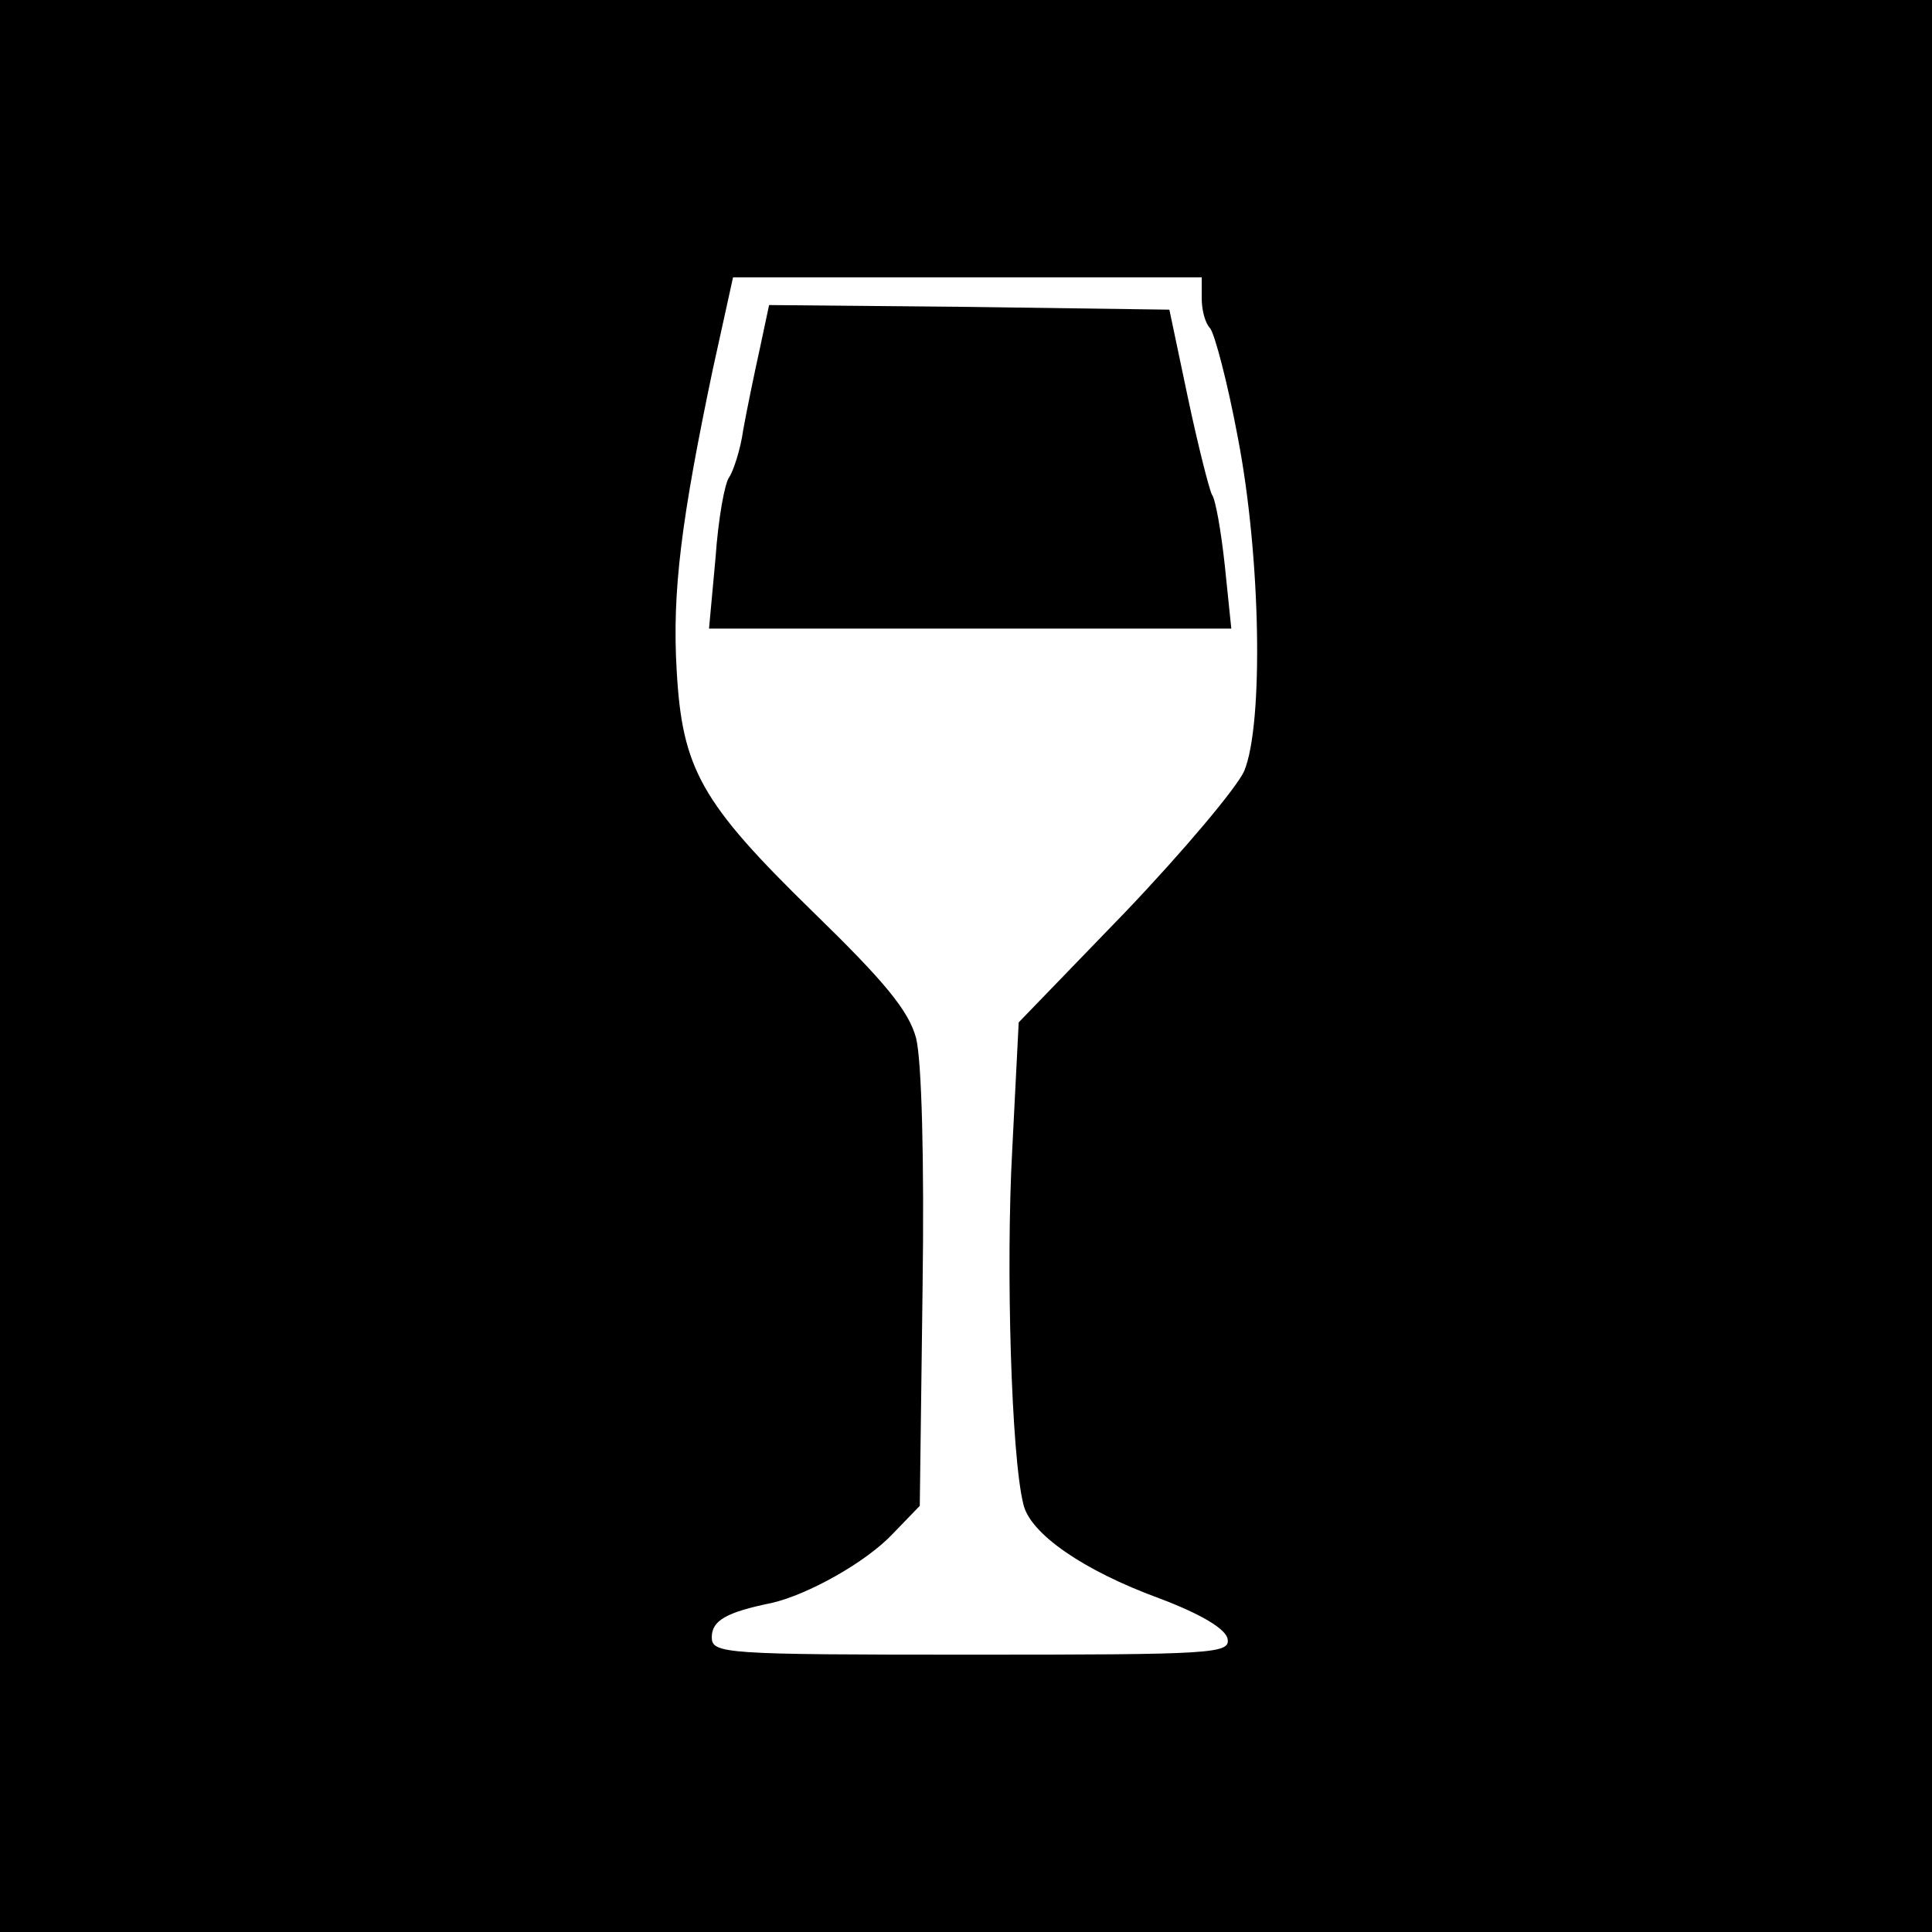
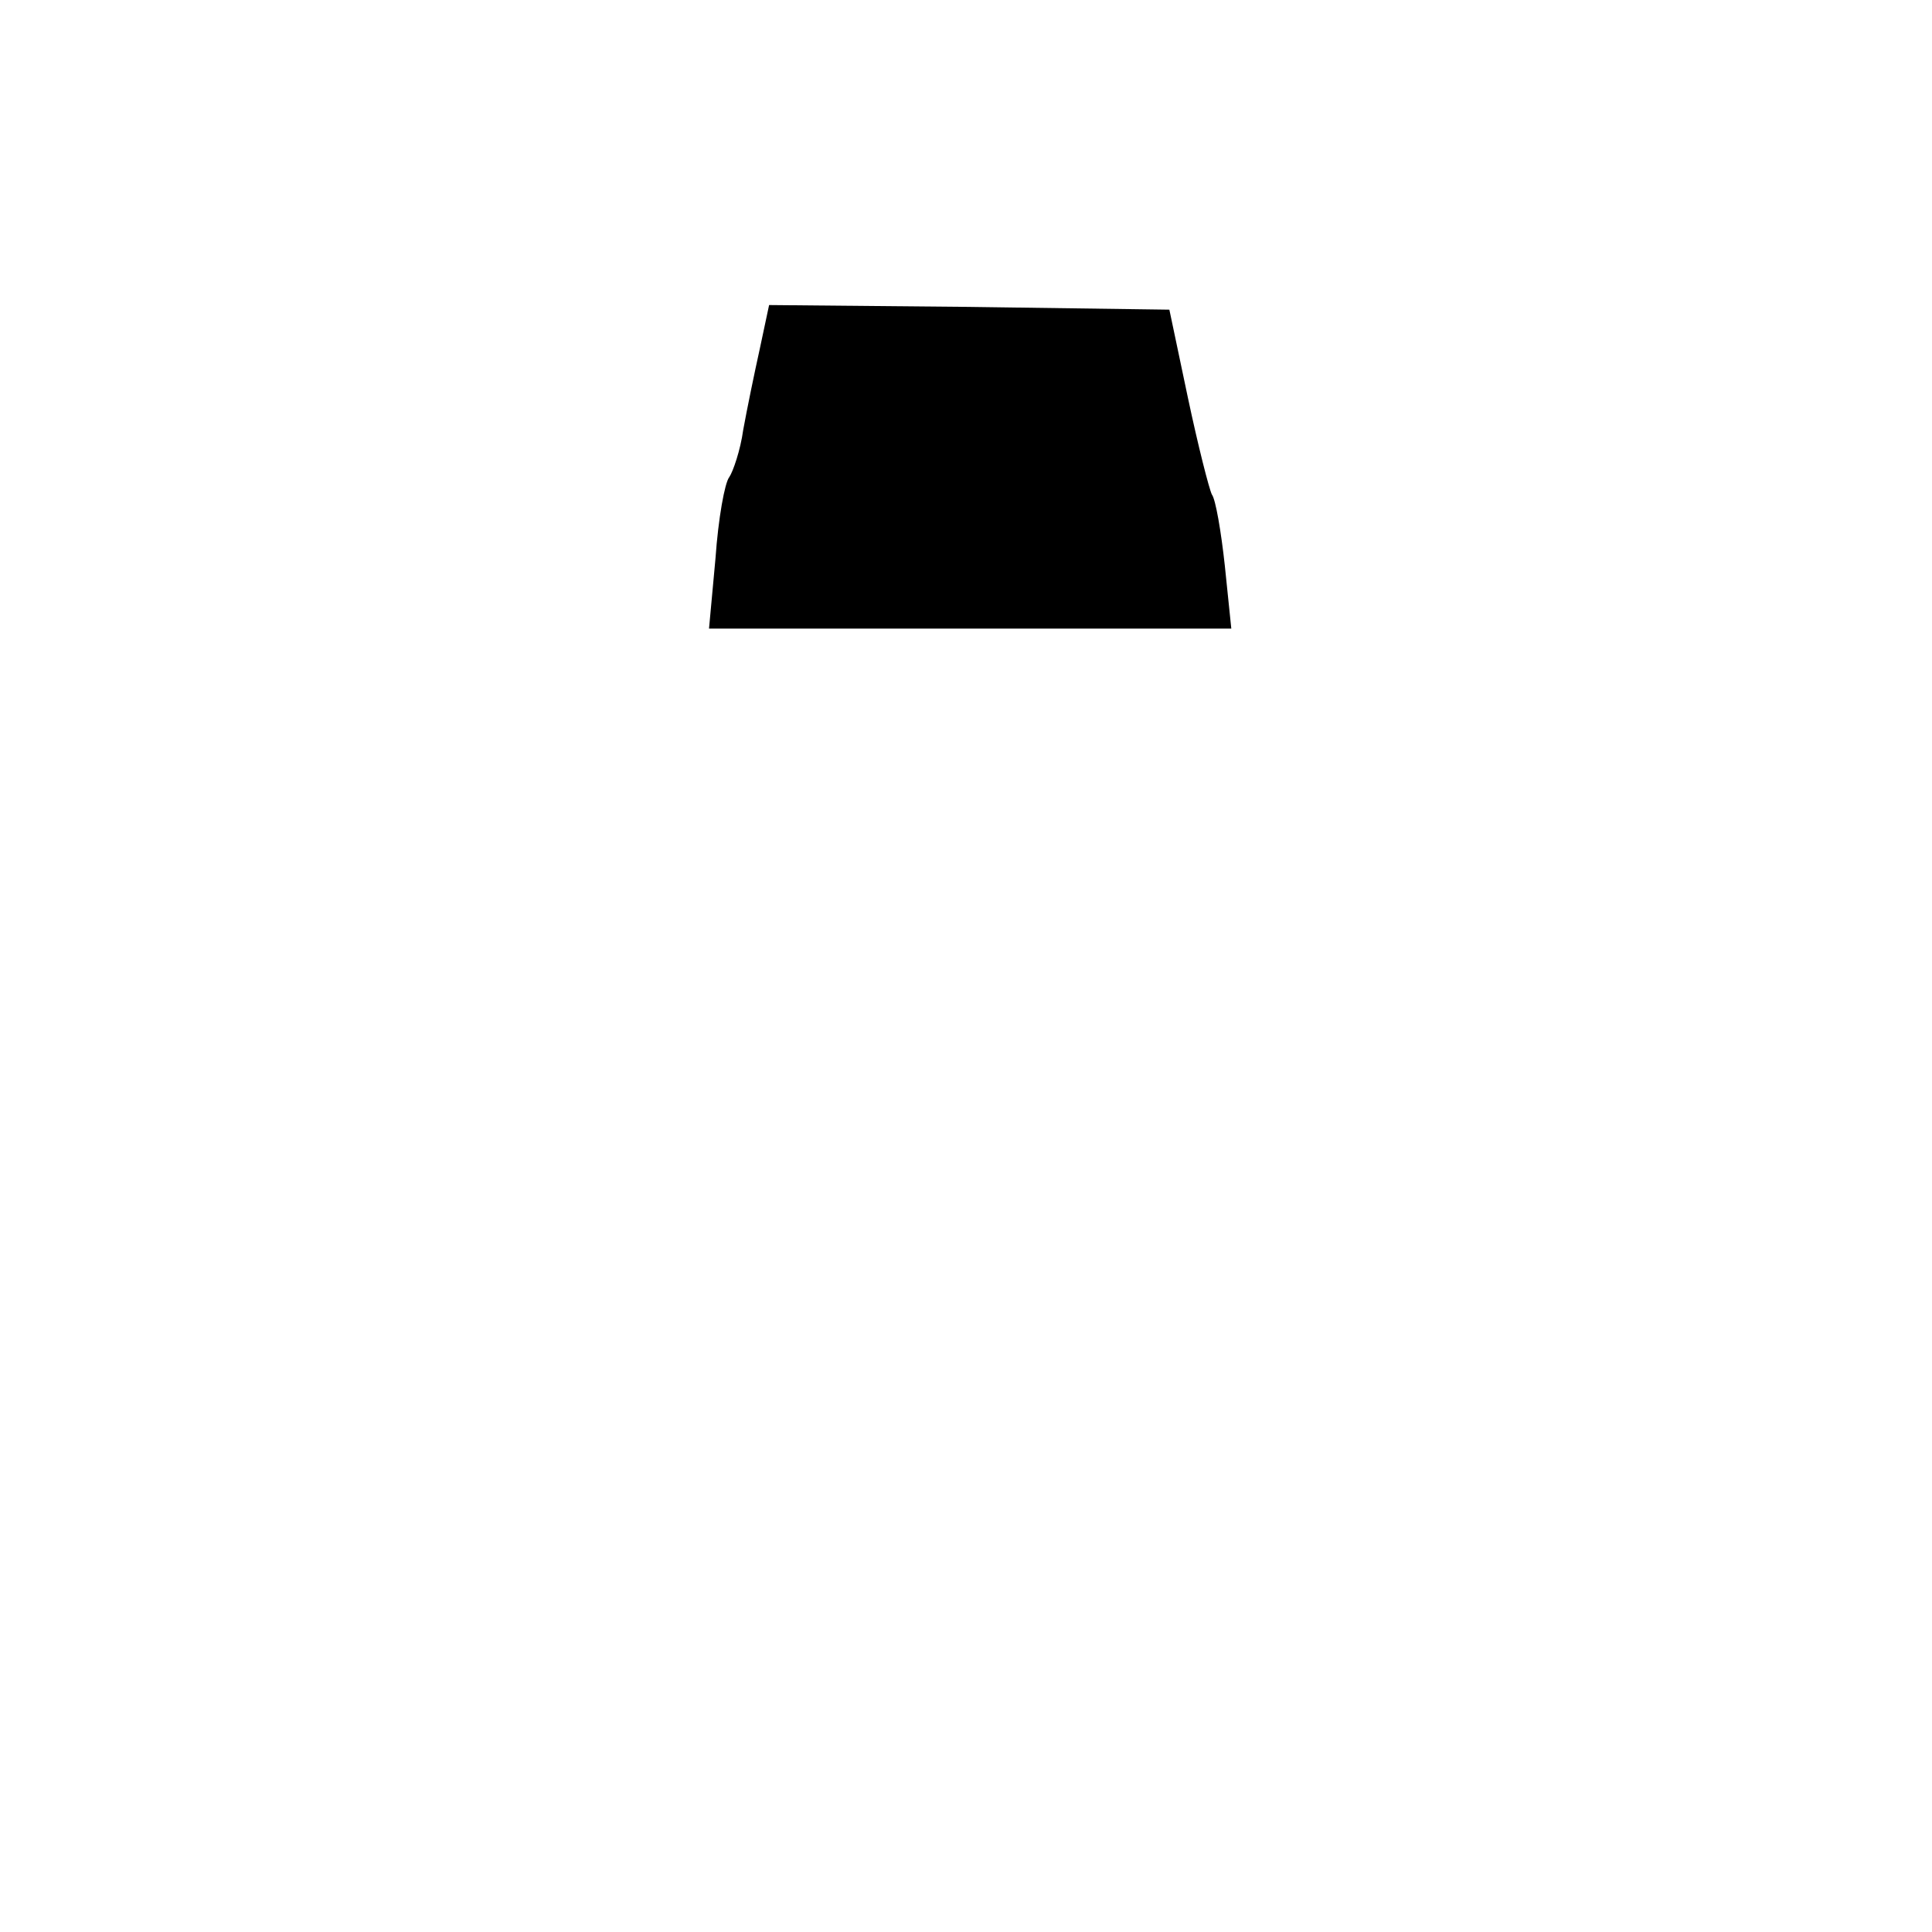
<svg xmlns="http://www.w3.org/2000/svg" version="1.0" width="209pt" height="209pt" viewBox="0 0 209 209" preserveAspectRatio="xMidYMid meet">
  <g transform="translate(0,209) scale(0.1,-0.1)" fill="#000000" stroke="none">
-     <path d="M0 1045 l0 -1045 1045 0 1045 0 0 1045 0 1045 -1045 0 -1045 0 0 -1045z m1300 722 c0 -13 4 -27 9 -32 5 -6 19 -59 30 -118 25 -129 28 -310 7 -361 -8 -18 -66 -87 -129 -153 l-115 -119 -7 -138 c-7 -127 -1 -331 12 -383 7 -32 65 -72 147 -102 45 -17 72 -33 74 -44 3 -16 -17 -17 -277 -17 -269 0 -281 1 -281 19 0 18 16 27 65 37 39 9 102 44 131 75 l29 30 3 234 c2 142 -1 248 -7 272 -8 30 -35 62 -111 136 -122 119 -142 155 -148 262 -5 85 5 163 39 325 l22 100 253 0 254 0 0 -23z" />
    <path d="M822 1713 c-6 -27 -14 -66 -18 -88 -3 -22 -11 -45 -15 -51 -5 -6 -12 -45 -15 -88 l-7 -76 282 0 283 0 -7 68 c-4 37 -10 72 -14 77 -3 6 -15 53 -26 105 l-20 95 -217 3 -216 2 -10 -47z" />
  </g>
</svg>